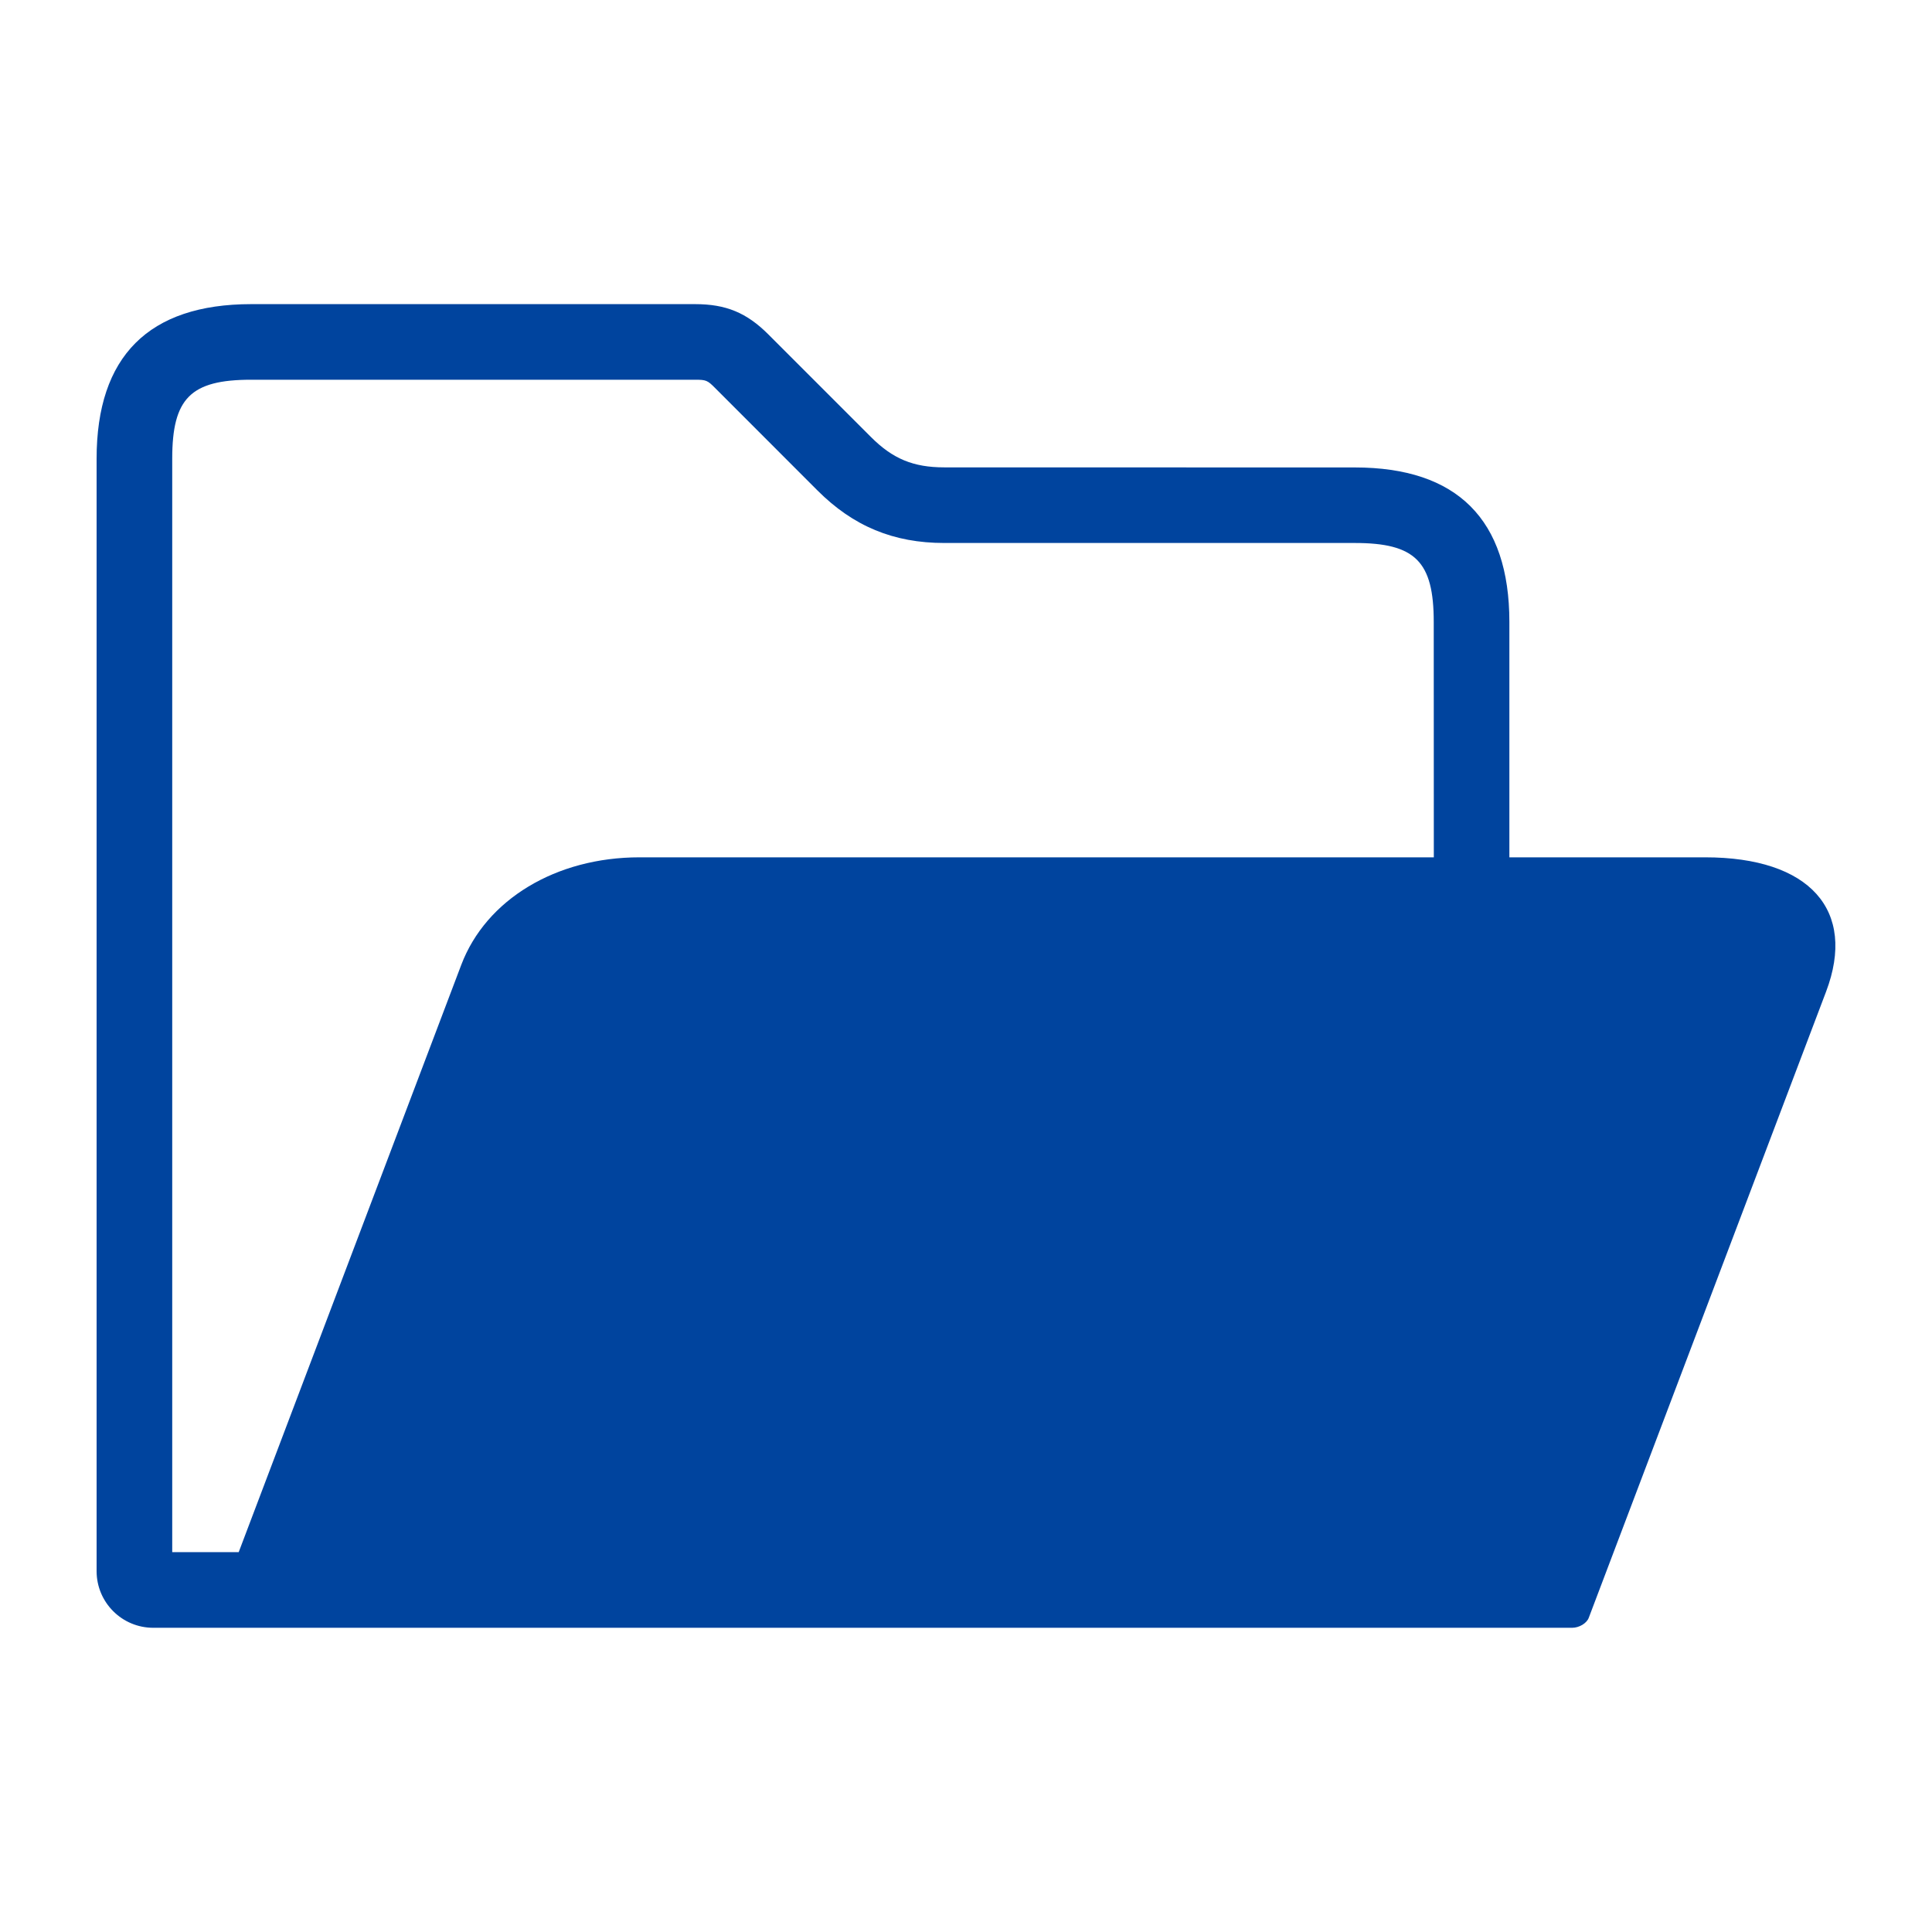
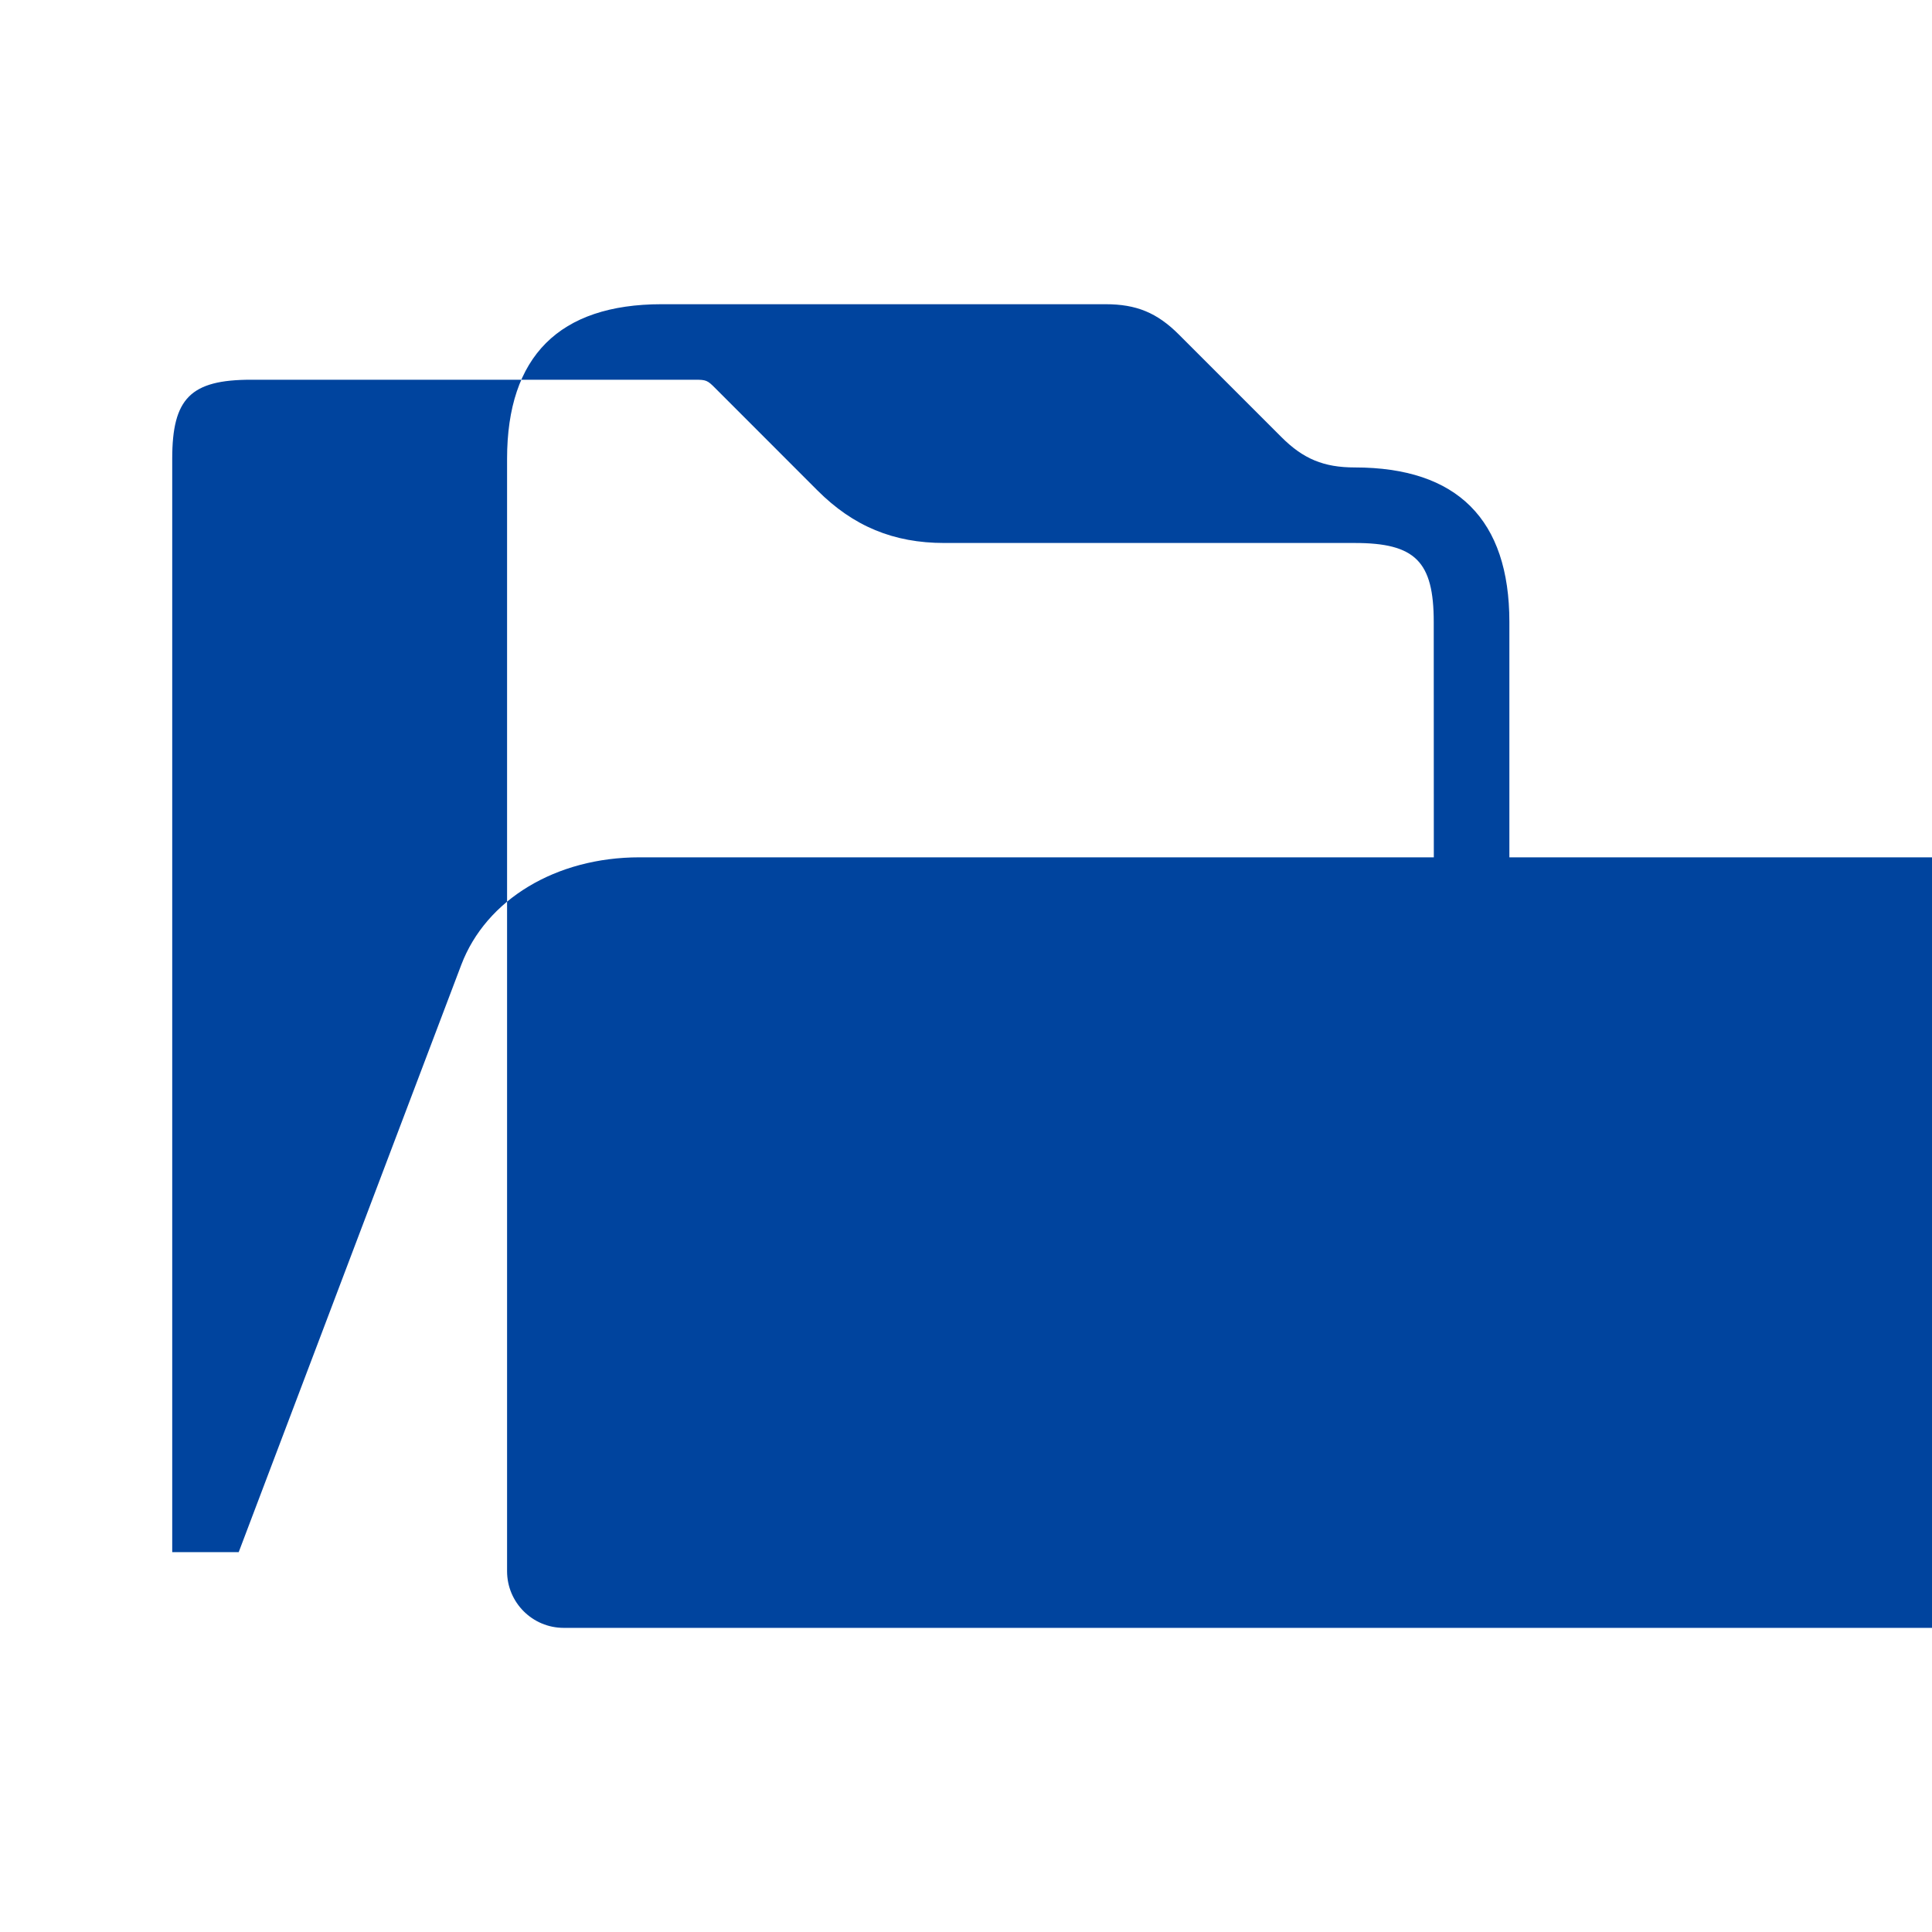
<svg xmlns="http://www.w3.org/2000/svg" width="100pt" height="100pt" version="1.1" viewBox="0 0 100 100">
-   <path d="m88.262 44.375h-10.137v-12.18c0-5.305-2.699-8-8.004-8l-21.246-0.004c-1.598 0-2.668-0.441-3.797-1.574l-5.305-5.305c-1.129-1.129-2.199-1.57-3.797-1.57h-22.98c-5.297 0.004-7.996 2.699-7.996 8.004v57.574c0 1.621 1.312 2.934 2.934 2.934h73.438c0.367 0 0.758-0.234 0.863-0.52l12.281-32.402c1.602-4.227-0.852-6.957-6.254-6.957zm-14.051 0h-41.113c-4.32 0-7.941 2.184-9.223 5.566l-11.52 30.398h-3.441v-56.594c0-3.133 0.953-4.09 4.09-4.09h22.98c0.559 0 0.637 0.031 1.027 0.426l5.301 5.305c1.855 1.855 3.938 2.719 6.562 2.719h21.246c3.137 0 4.09 0.957 4.09 4.09l0.004 12.18z" fill="#00449e" />
+   <path d="m88.262 44.375h-10.137v-12.18c0-5.305-2.699-8-8.004-8c-1.598 0-2.668-0.441-3.797-1.574l-5.305-5.305c-1.129-1.129-2.199-1.57-3.797-1.57h-22.98c-5.297 0.004-7.996 2.699-7.996 8.004v57.574c0 1.621 1.312 2.934 2.934 2.934h73.438c0.367 0 0.758-0.234 0.863-0.52l12.281-32.402c1.602-4.227-0.852-6.957-6.254-6.957zm-14.051 0h-41.113c-4.32 0-7.941 2.184-9.223 5.566l-11.52 30.398h-3.441v-56.594c0-3.133 0.953-4.09 4.09-4.09h22.98c0.559 0 0.637 0.031 1.027 0.426l5.301 5.305c1.855 1.855 3.938 2.719 6.562 2.719h21.246c3.137 0 4.09 0.957 4.09 4.09l0.004 12.18z" fill="#00449e" />
</svg>